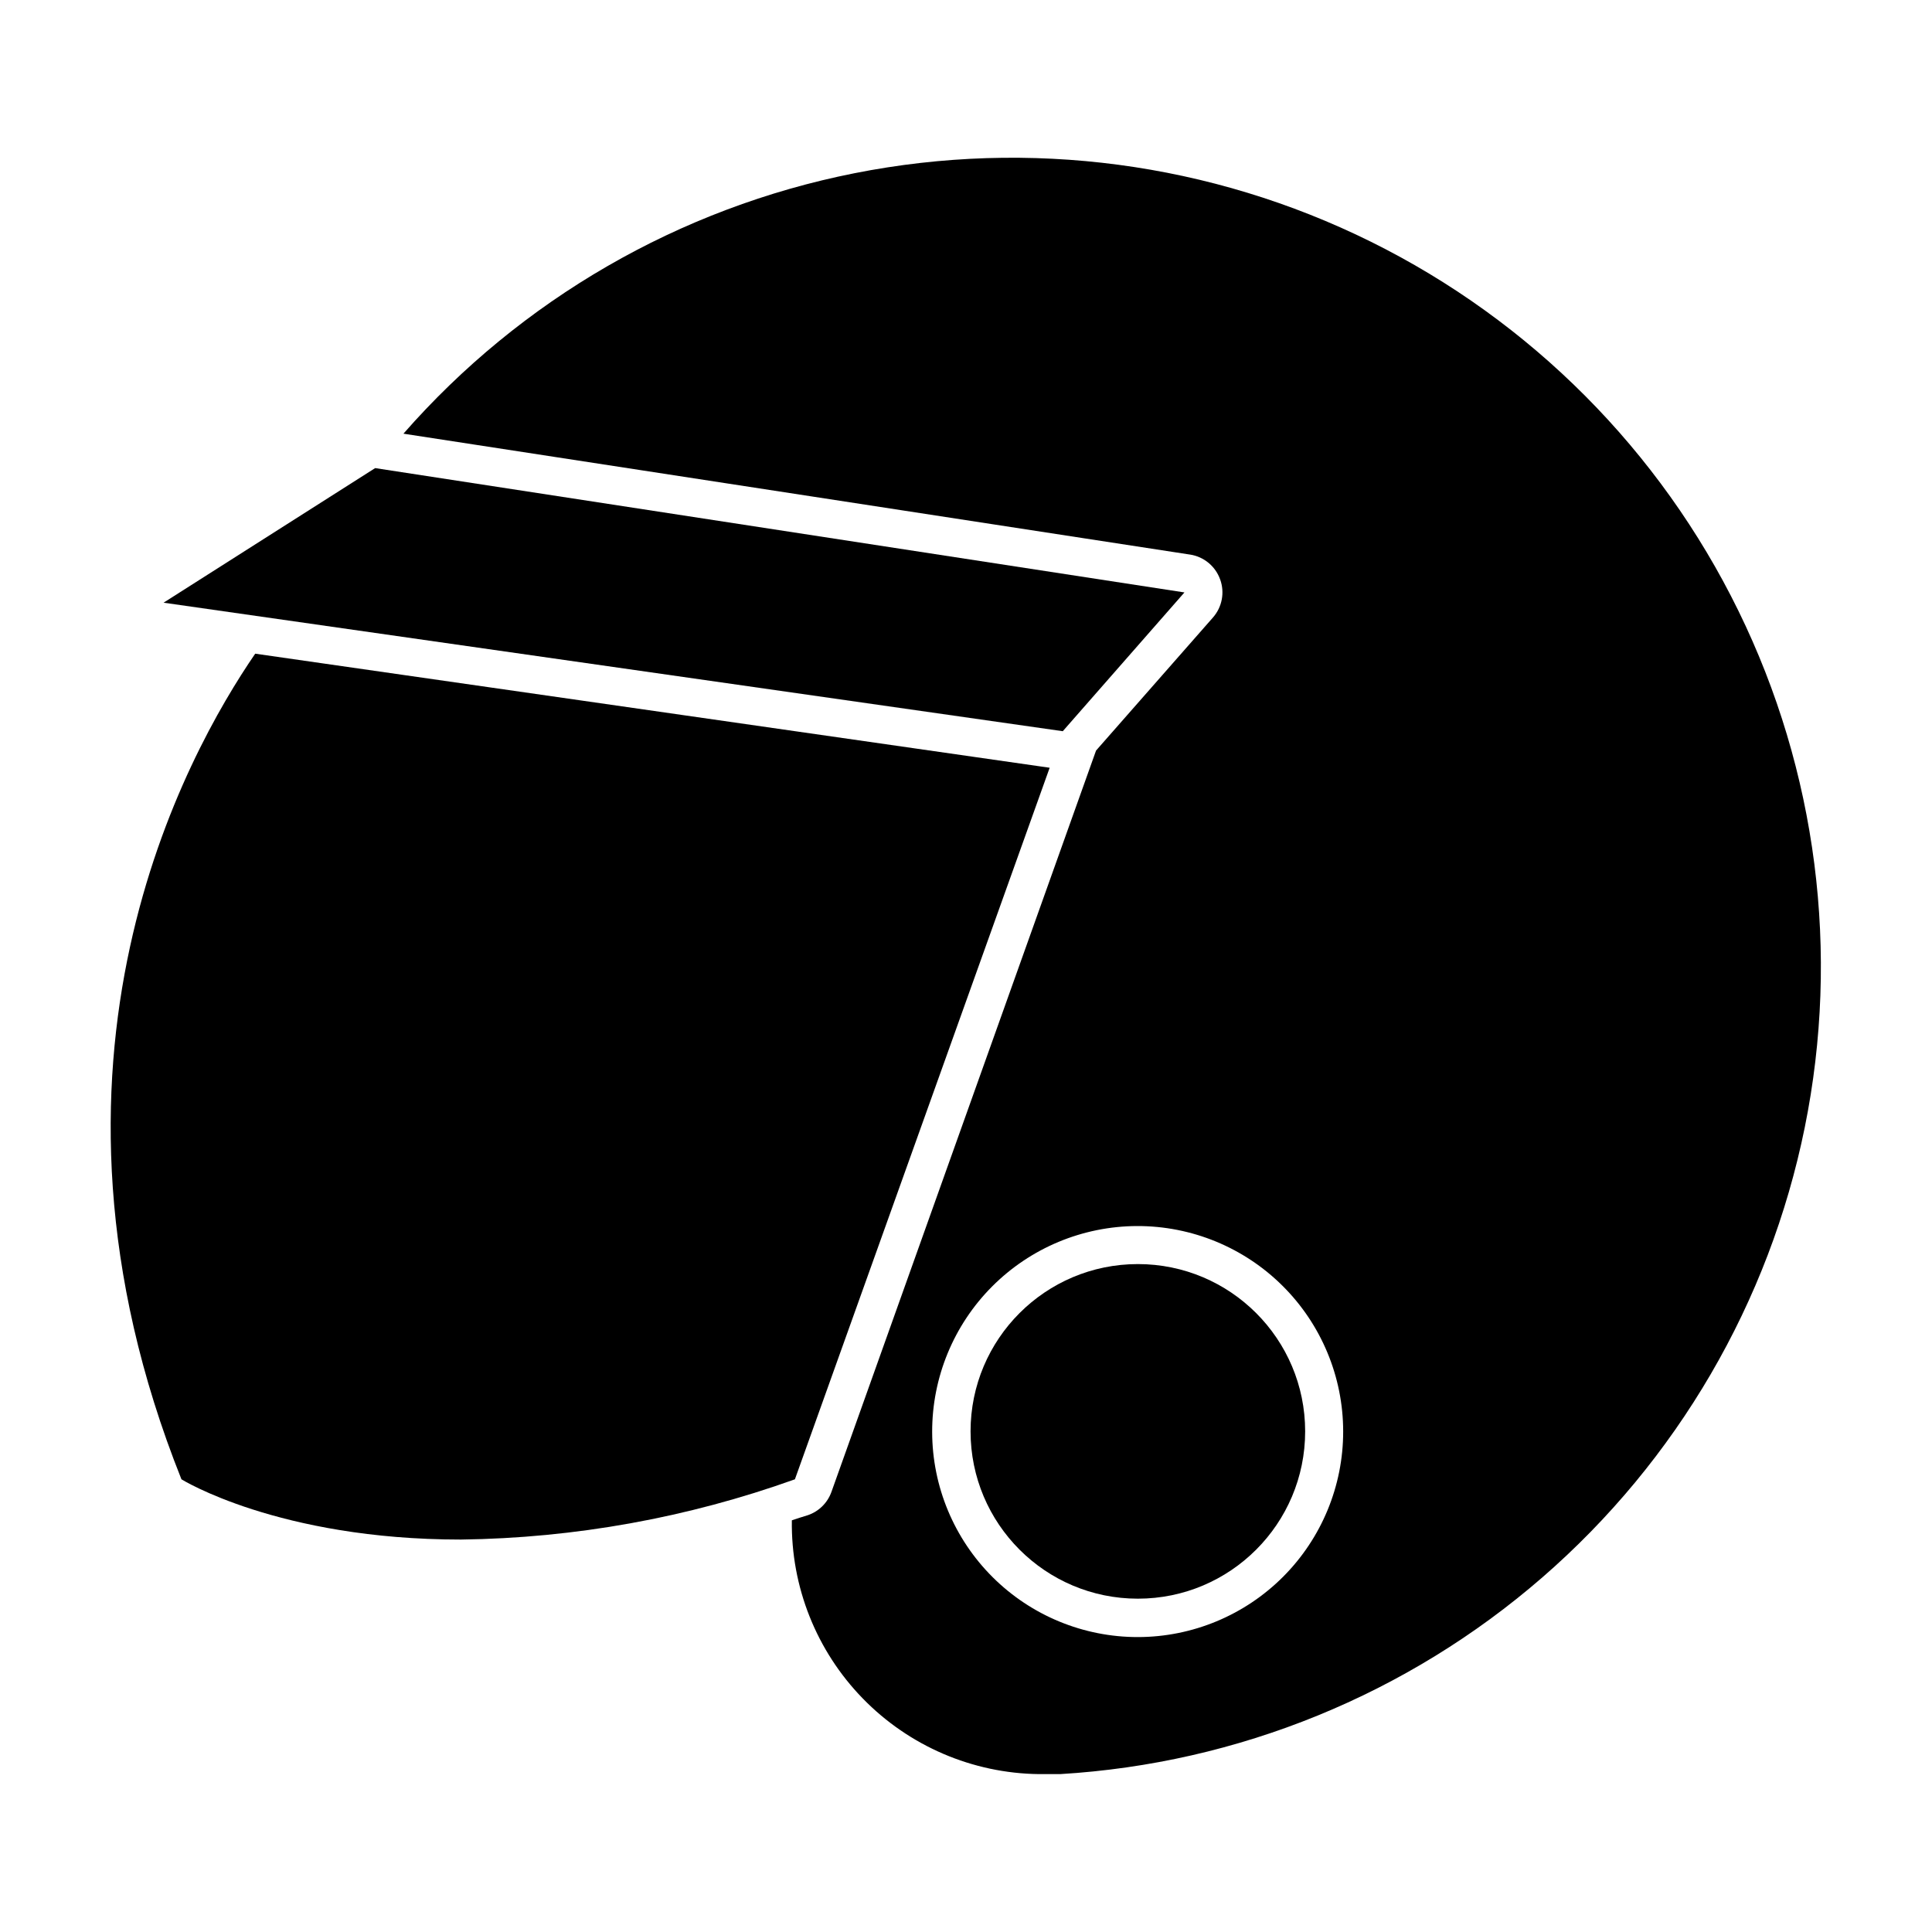
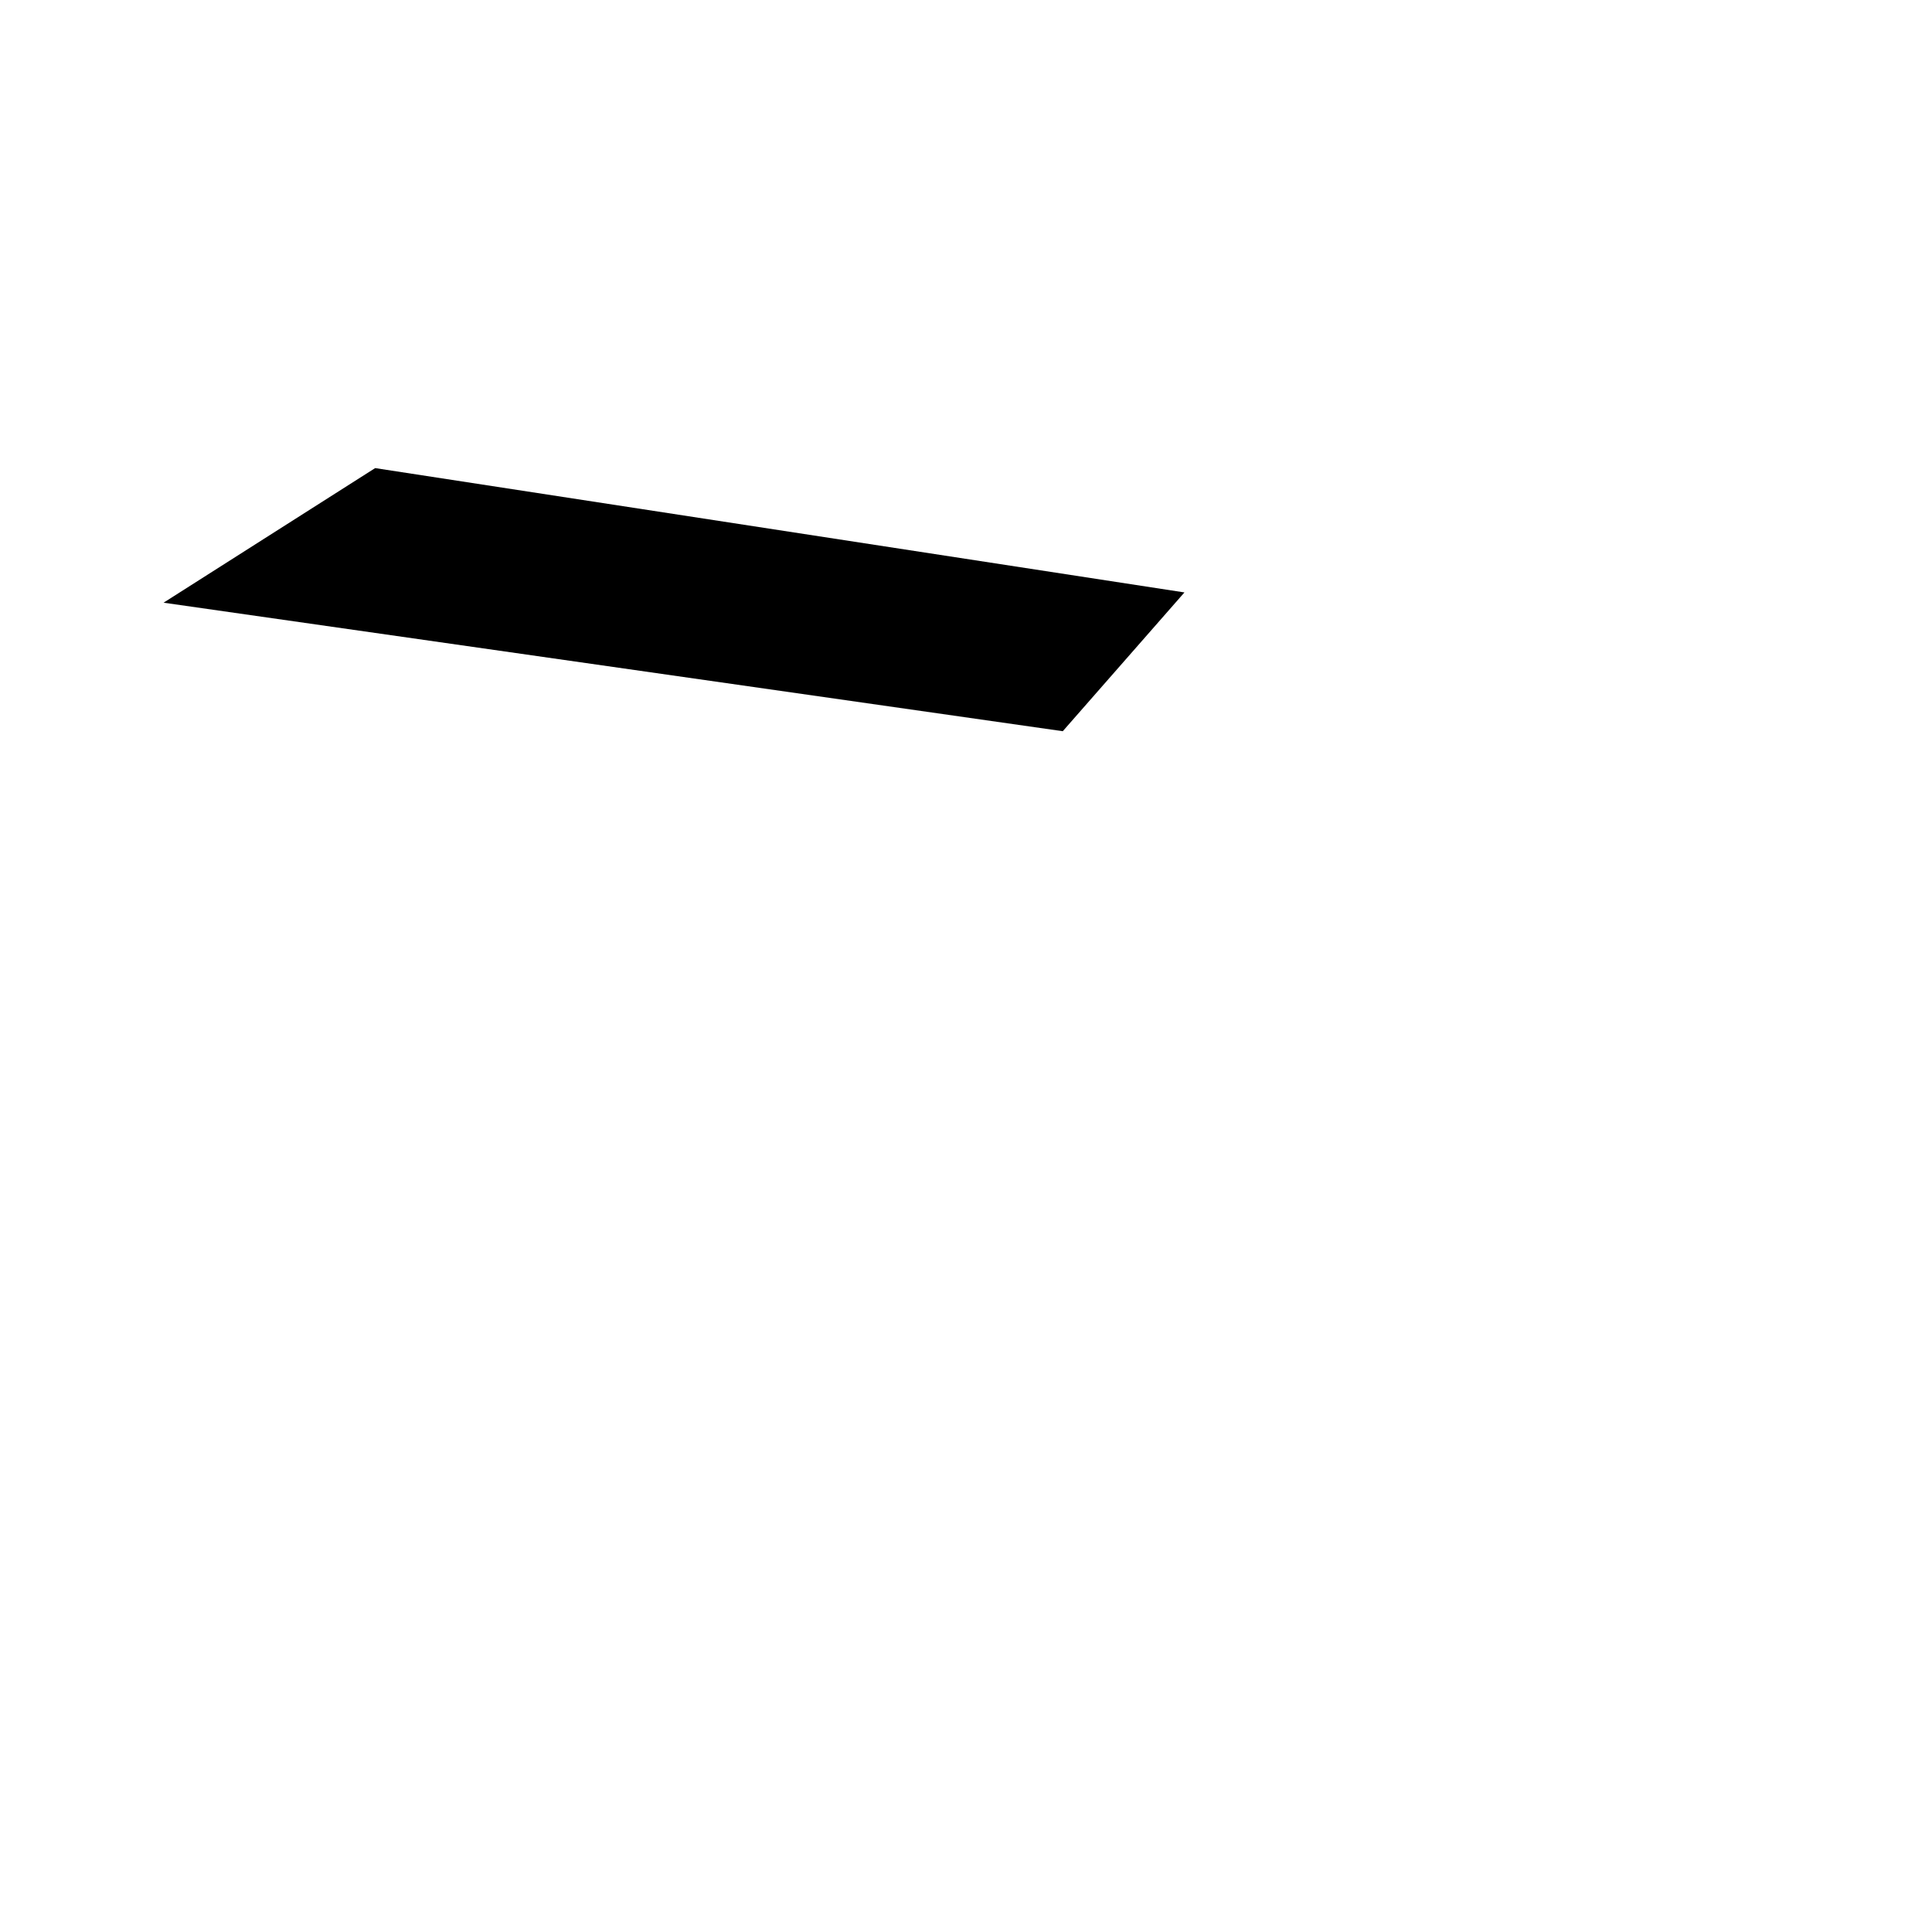
<svg xmlns="http://www.w3.org/2000/svg" fill="#000000" width="800px" height="800px" version="1.1" viewBox="144 144 512 512">
  <g>
-     <path d="m467.36 297.57c1.246 3.457 0.512 7.316-1.914 10.074l-30.984 35.266-70.129 196.48-0.004 0.004c-1.035 2.894-3.336 5.16-6.246 6.148-1.41 0.453-2.82 0.855-4.231 1.359h-0.004c-0.254 17.609 6.508 34.598 18.797 47.215 12.285 12.621 29.09 19.832 46.699 20.043h5.594c47.188-2.812 92.121-21.145 127.81-52.141 35.691-30.992 60.133-72.918 69.531-119.24 9.395-46.328 3.211-94.461-17.582-136.91-20.797-42.449-55.039-76.836-97.402-97.809-42.359-20.973-90.469-27.355-136.84-18.156-46.363 9.199-88.391 33.465-119.54 69.027l208.48 32.043v-0.004c3.664 0.57 6.723 3.106 7.961 6.602zm32.598 225.76h-0.004c0.016 14.438-5.707 28.289-15.902 38.512-10.199 10.223-24.035 15.977-38.473 16-14.441 0.02-28.297-5.691-38.523-15.883-10.23-10.188-15.992-24.023-16.023-38.461-0.031-14.441 5.672-28.301 15.855-38.535 10.184-10.234 24.016-16.004 38.453-16.047 14.465-0.039 28.348 5.676 38.59 15.883 10.246 10.207 16.012 24.07 16.023 38.531z" />
-     <path d="m266.14 552c30.188-0.383 60.102-5.781 88.52-15.969l67.512-188.57-210.54-30.23c-18.188 26.551-63.832 107.96-19.547 218.8 0 0 25.641 15.969 74.059 15.969z" />
-     <path d="m489.88 523.33c0 24.484-19.852 44.336-44.336 44.336s-44.336-19.852-44.336-44.336c0-24.488 19.852-44.336 44.336-44.336s44.336 19.848 44.336 44.336" />
    <path d="m457.89 301-214.47-32.949-56.074 35.668 238.3 34.059z" />
  </g>
</svg>